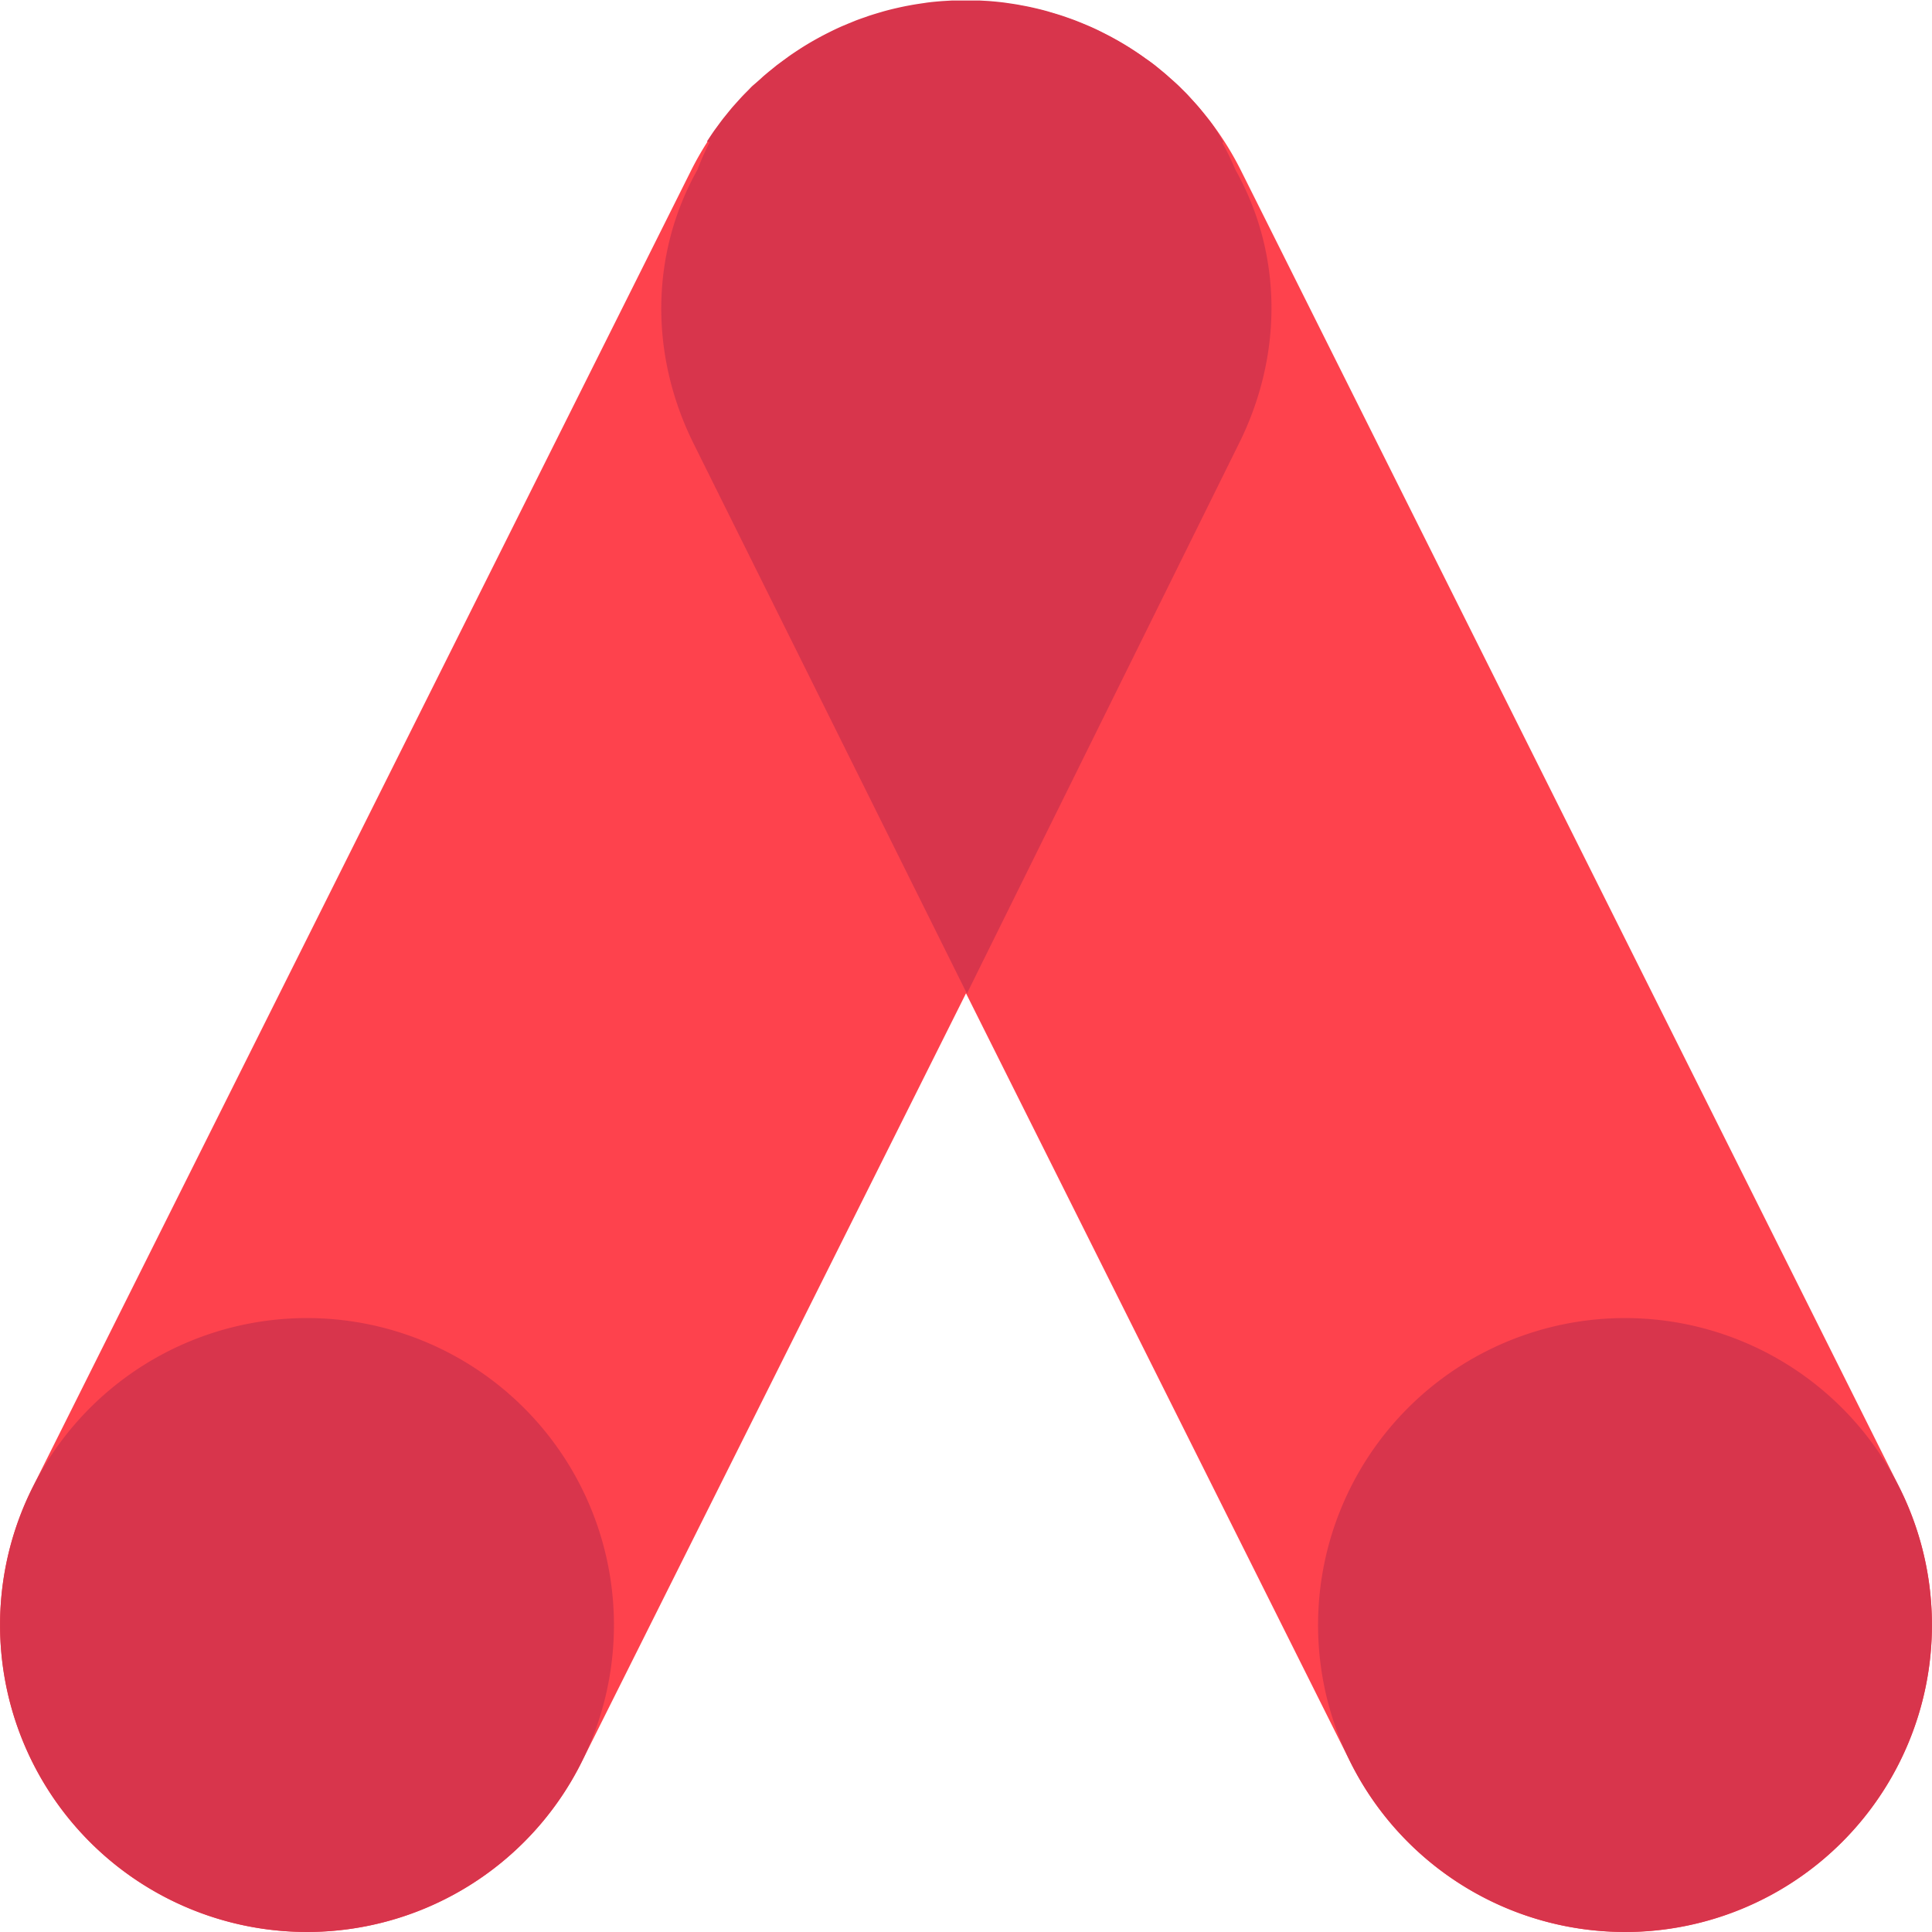
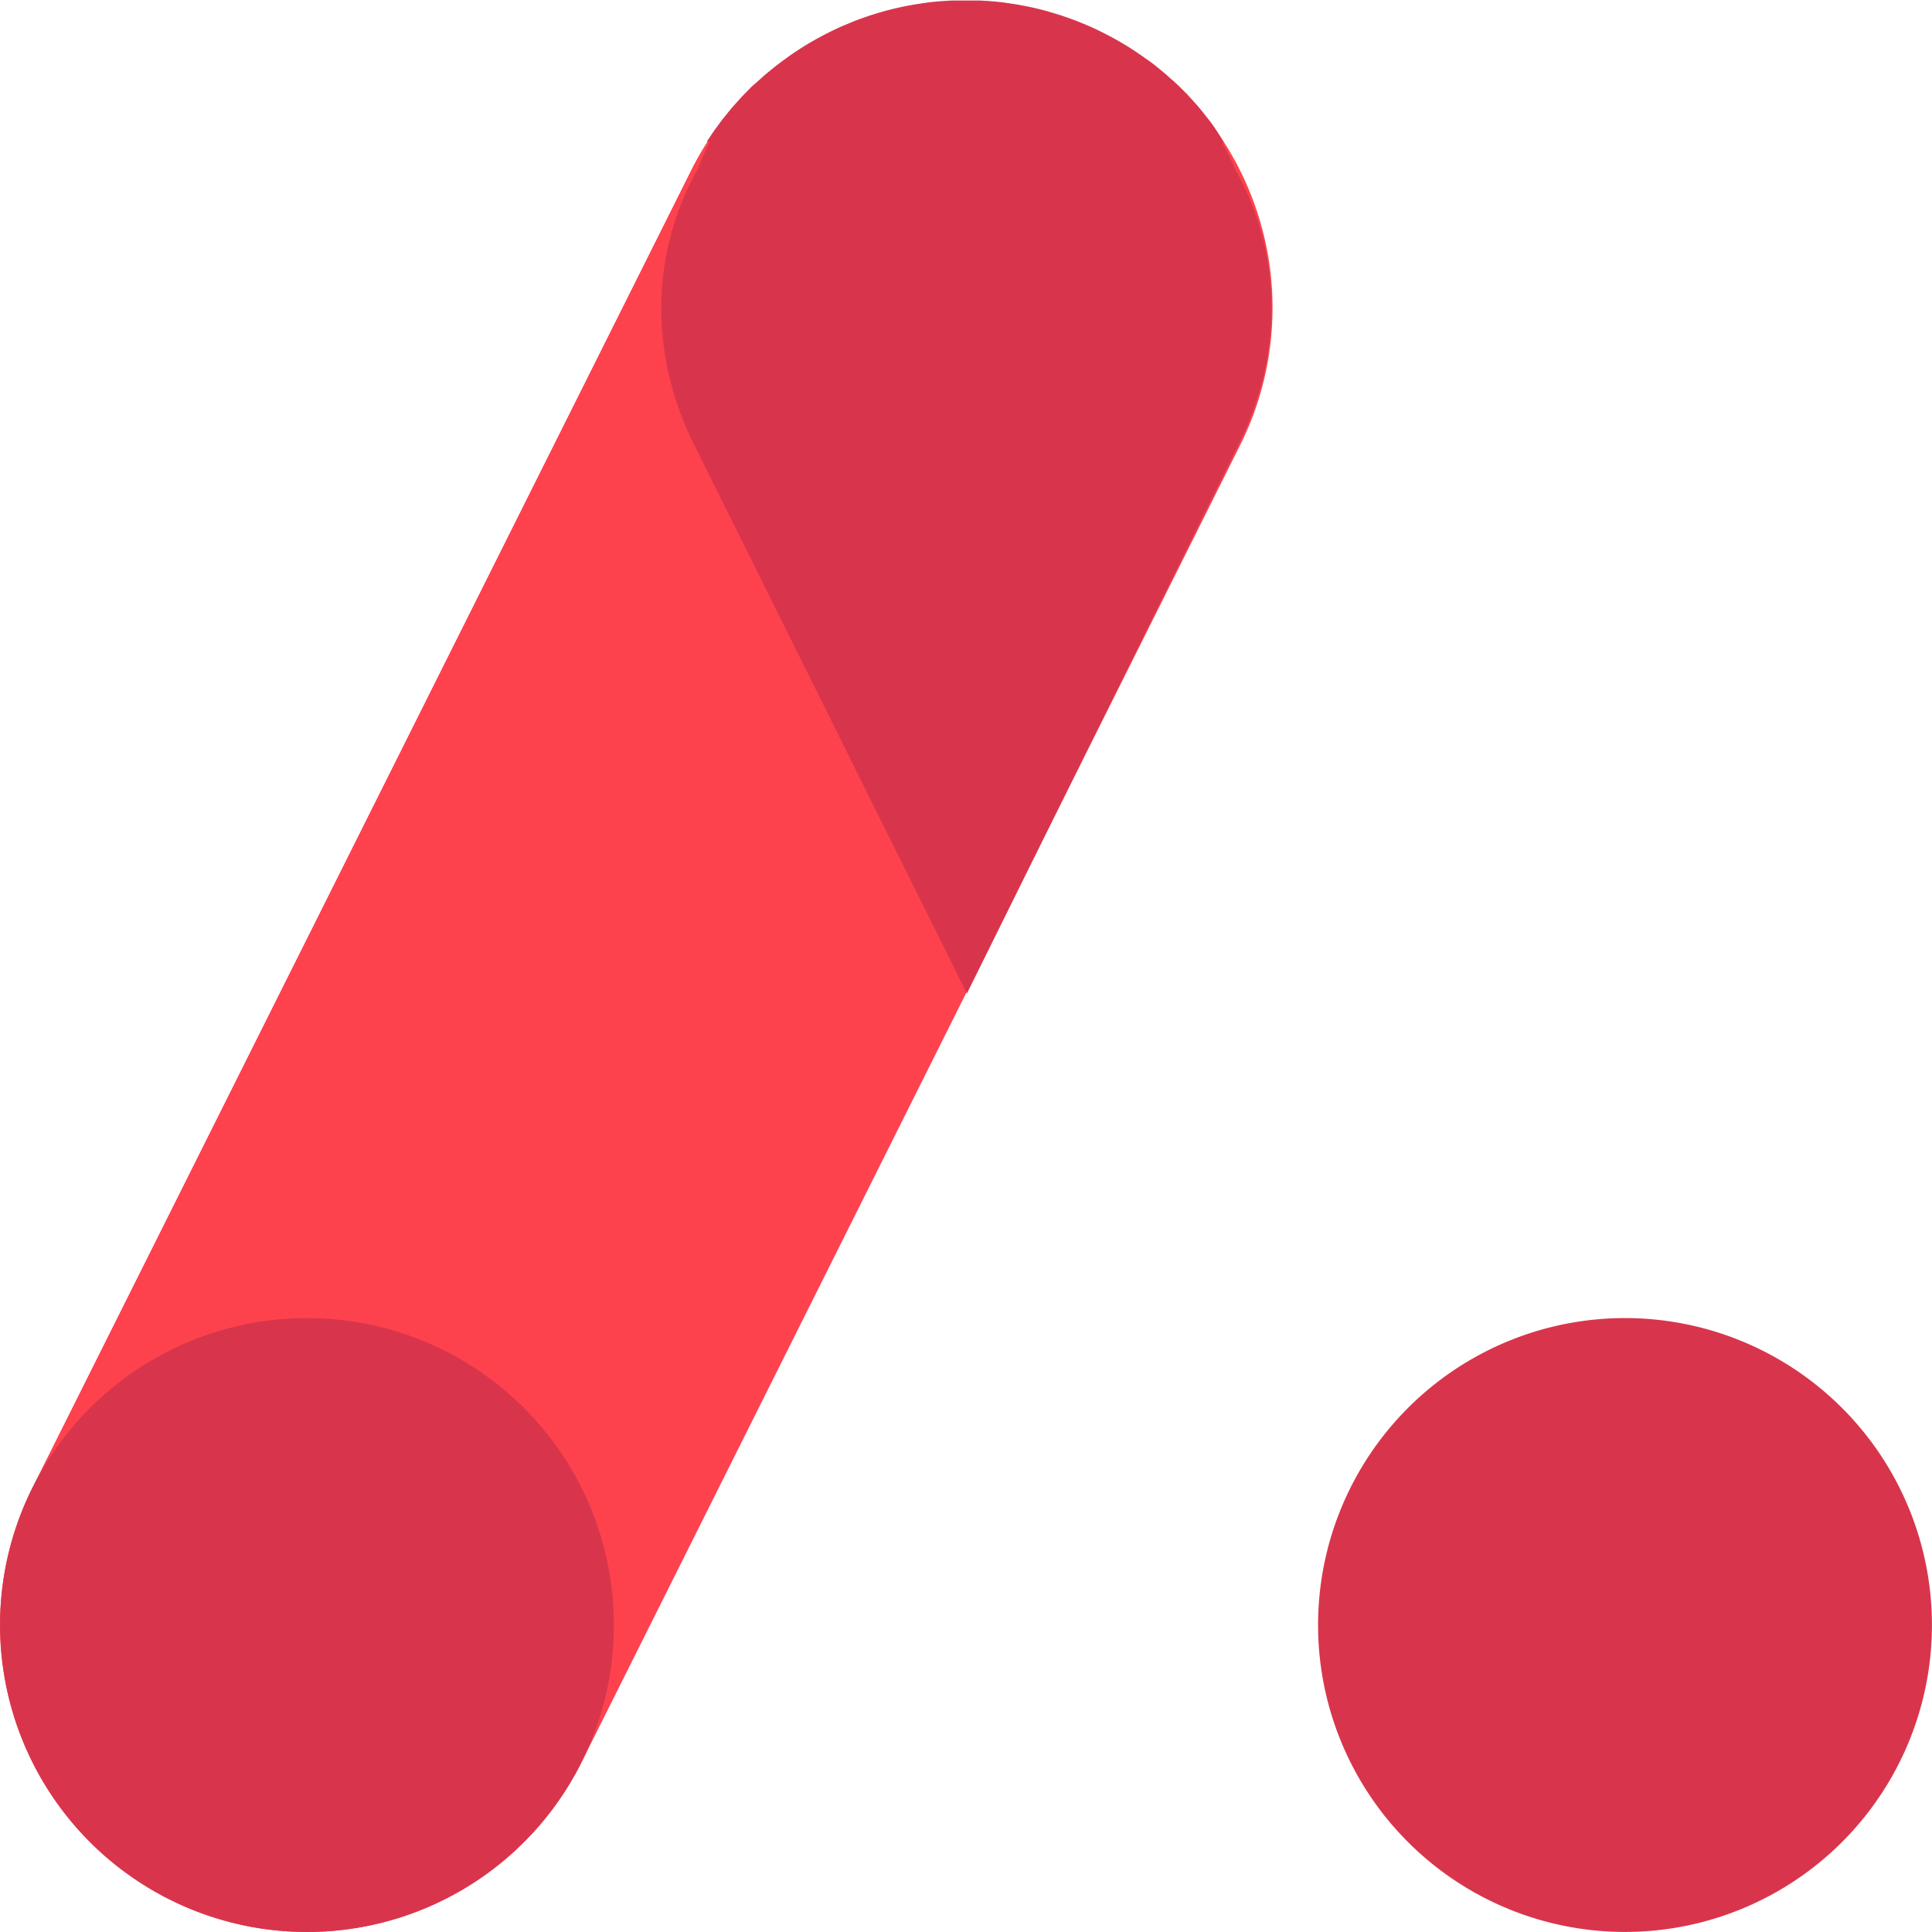
<svg xmlns="http://www.w3.org/2000/svg" data-name="Layer 1" viewBox="0 0 300 300">
  <path d="M47.63 300a47.68 47.68 0 0 1-42.59-69L107.37 26.36a47.662 47.662 0 0 1 85.26 42.63L90.3 273.64A47.66 47.66 0 0 1 47.63 300" fill="#fe424d" />
-   <path d="M252.37 300a47.66 47.66 0 0 1-42.67-26.36L107.37 68.98a47.662 47.662 0 0 1 85.26-42.63l102.33 204.66a47.68 47.68 0 0 1-42.59 69" fill="#fe424d" />
  <path d="M189.91 22.13c0-.07.07-.14 0-.22-.37-.59-.68-1.16-1.07-1.73-.13-.18-.23-.36-.36-.54-.32-.45-.63-.89-1-1.33l-.56-.71c-.3-.37-.59-.73-.89-1.09l-.71-.79-.84-.93c-.28-.31-.56-.57-.84-.85s-.53-.54-.8-.79-.65-.6-1-.89l-.74-.67c-.37-.32-.76-.63-1.14-.95l-.65-.53c-.46-.35-.92-.7-1.39-1l-.48-.35q-.89-.63-1.82-1.22l-.12-.08a48.14 48.14 0 0 0-4.24-2.39q-1-.52-2.11-1l-1-.42-1.11-.45c-.5-.19-1-.37-1.5-.54l-.63-.22c-.59-.19-1.18-.37-1.77-.54l-.39-.12c-.63-.18-1.27-.34-1.9-.49l-.31-.07c-.64-.15-1.28-.28-1.92-.39l-.34-.07c-.61-.11-1.23-.2-1.85-.29l-.48-.07c-.56-.07-1.12-.13-1.68-.18l-.7-.06-1.45-.08h-4.31l-1.53.09-.61.05c-.59.05-1.18.11-1.77.19l-.39.06c-.64.09-1.29.19-1.93.3l-.26.05q-1 .18-2 .41l-.22.05q-1 .23-2 .51l-.3.09q-.93.27-1.86.57l-.53.19c-.53.18-1.07.37-1.59.57l-1 .41-1.1.46q-1.06.47-2.1 1a48.25 48.25 0 0 0-4.23 2.39l-.18.12c-.6.39-1.19.78-1.77 1.19l-.51.38c-.46.33-.91.67-1.36 1l-.67.55c-.38.3-.75.61-1.12.92s-.51.46-.77.69-.64.57-1 .87-.55.54-.82.81-.55.55-.82.83-.58.63-.86.94-.47.52-.7.78-.61.73-.91 1.1l-.56.69c-.34.44-.67.89-1 1.34l-.39.53c-.4.57-.79 1.16-1.17 1.75 0 .07.42.13.38.2a43.35 43.35 0 0 0-1.88 4.23c-7.27 13-7.48 28.68-.51 42.63l42.37 85.26 42.17-85.26c7-13.95 6.81-29.67-.46-42.63a44.66 44.66 0 0 0-2.05-4.23M95.33 252.33a47.66 47.66 0 1 1-47.66-47.66 47.66 47.66 0 0 1 47.66 47.66m204.66 0a47.66 47.66 0 1 1-47.66-47.66 47.66 47.66 0 0 1 47.66 47.66" fill="#d8354c" />
</svg>